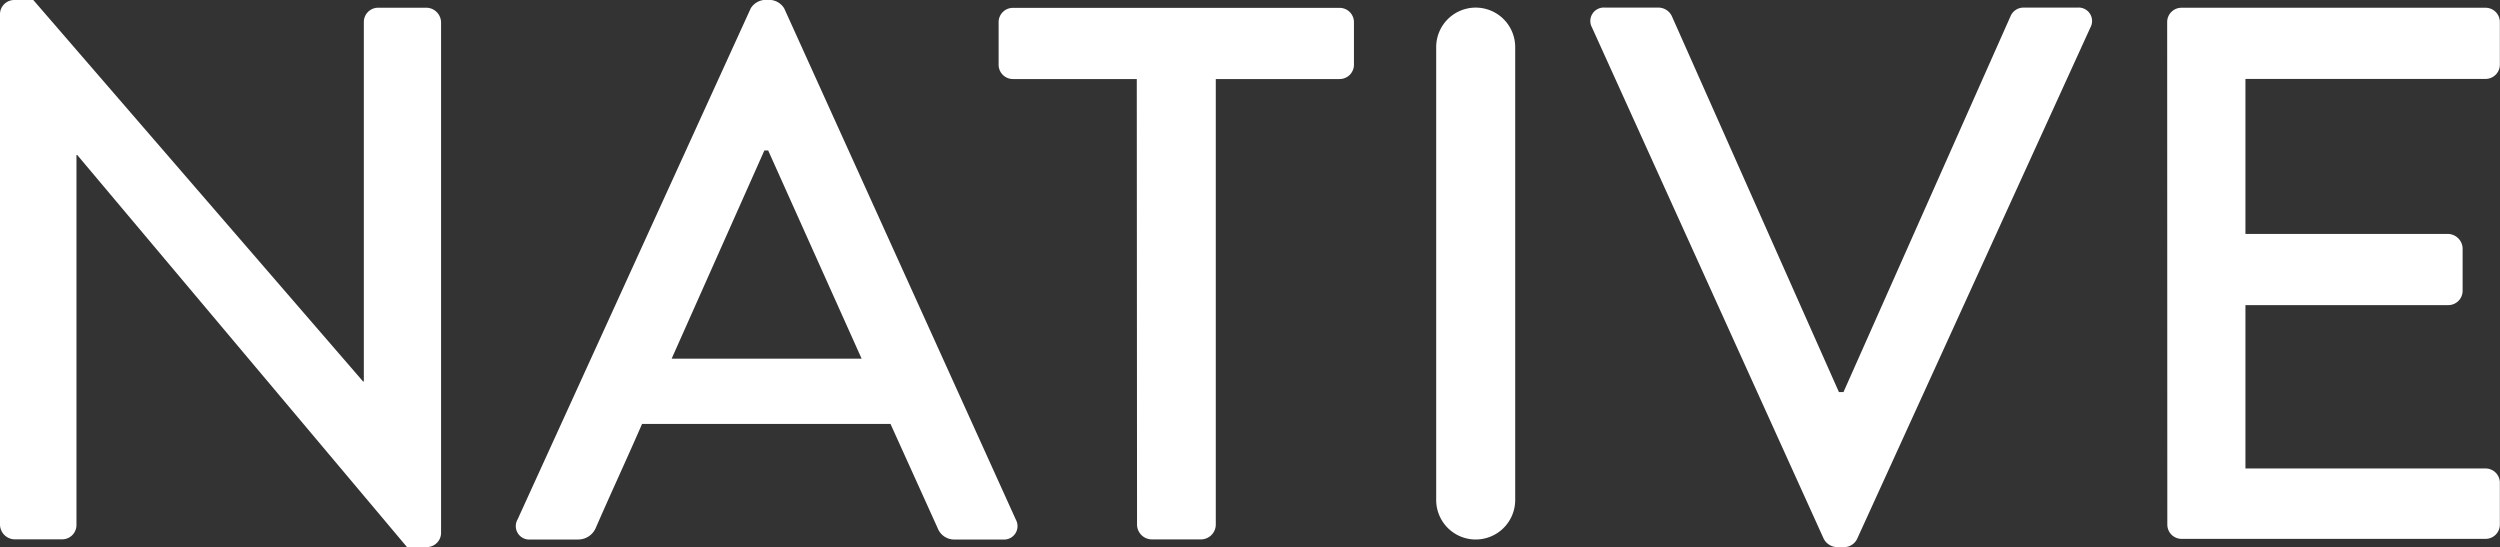
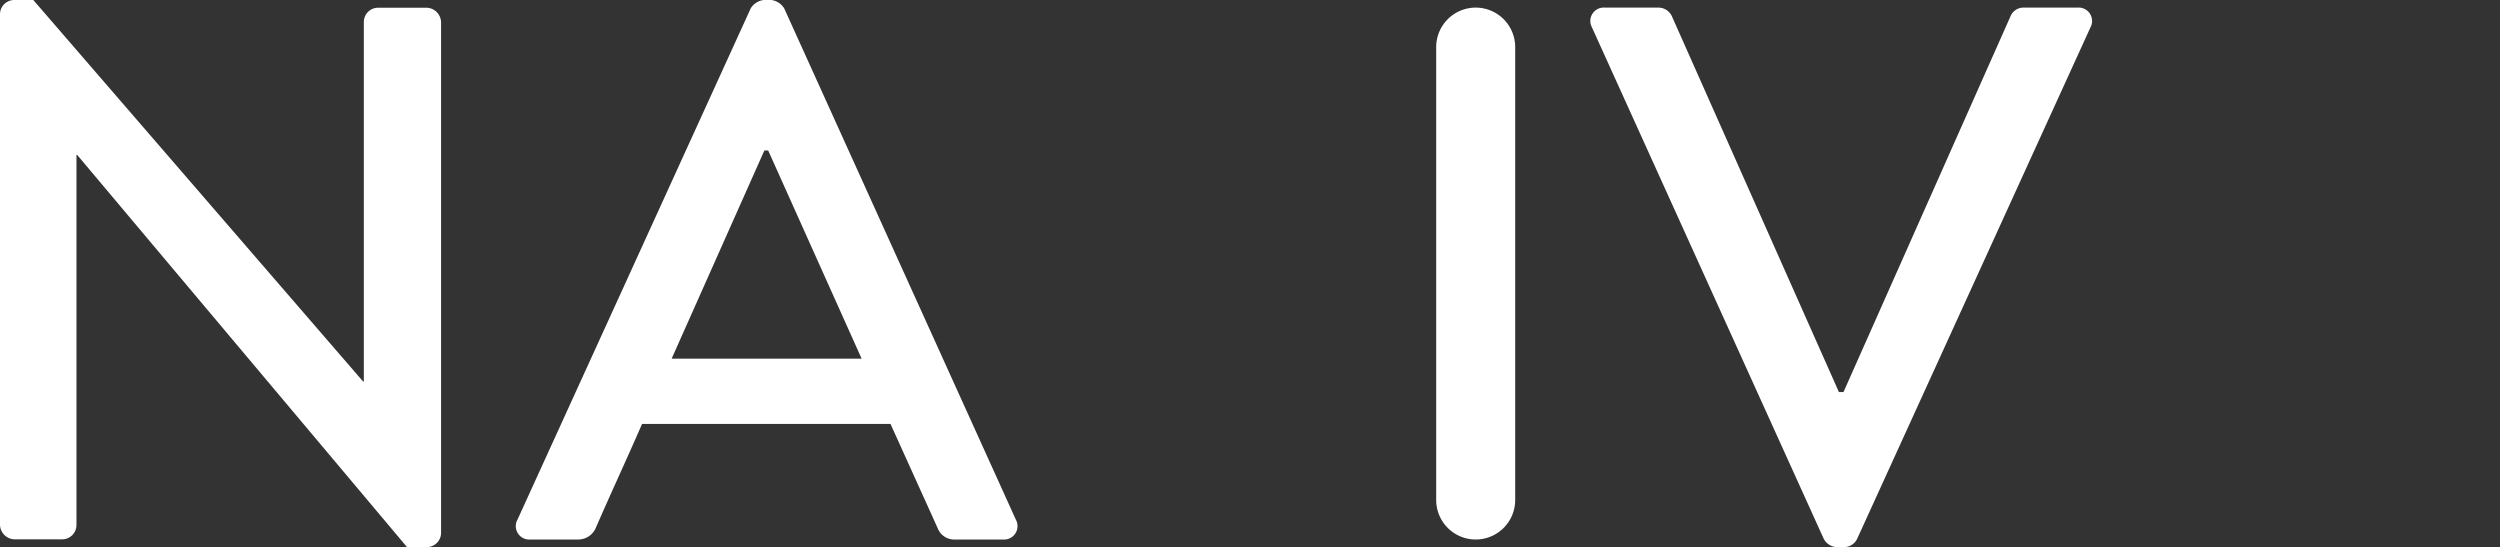
<svg xmlns="http://www.w3.org/2000/svg" id="Native_Logo" data-name="Native Logo" width="87.396" height="19.125" viewBox="0 0 87.396 19.125">
  <rect x="0" y="0" width="87.396" height="19.125" fill="#333333" stroke="none" />
  <path id="Path_2397" data-name="Path 2397" d="M100.37,351.478a.5.5,0,0,1,.5-.478h.664l11.528,13.335h.027V351.77a.5.5,0,0,1,.5-.5h1.7a.522.522,0,0,1,.5.5v17.877a.5.5,0,0,1-.5.478h-.691l-11.528-13.707h-.027v12.936a.5.5,0,0,1-.5.5h-1.673a.522.522,0,0,1-.5-.5Z" transform="translate(-100.37 -351)" fill="#fff" />
  <path id="Path_2398" data-name="Path 2398" d="M185.3,369.169l8.155-17.877a.621.621,0,0,1,.452-.292h.266a.621.621,0,0,1,.452.292l8.1,17.877a.469.469,0,0,1-.452.691H200.6a.619.619,0,0,1-.611-.4l-1.647-3.639h-8.686c-.531,1.222-1.089,2.417-1.62,3.639a.668.668,0,0,1-.611.4h-1.674a.469.469,0,0,1-.452-.691m12.033-5.631-3.267-7.278h-.133l-3.241,7.278Z" transform="translate(-167.211 -351)" fill="#fff" />
-   <path id="Path_2399" data-name="Path 2399" d="M269.461,354.747h-4.33a.5.5,0,0,1-.5-.5v-1.488a.5.5,0,0,1,.5-.5h11.422a.5.5,0,0,1,.5.5v1.488a.5.5,0,0,1-.5.5h-4.33V370.34a.522.522,0,0,1-.5.5h-1.753a.522.522,0,0,1-.5-.5Z" transform="translate(-229.721 -351.984)" fill="#fff" />
  <path id="Rectangle_325" data-name="Rectangle 325" d="M1.381,0h0A1.381,1.381,0,0,1,2.762,1.381V17.213a1.381,1.381,0,0,1-1.381,1.381h0A1.381,1.381,0,0,1,0,17.213V1.381A1.381,1.381,0,0,1,1.381,0Z" transform="translate(50.207 0.266)" fill="#fff" />
  <path id="Path_2400" data-name="Path 2400" d="M362.056,352.941a.469.469,0,0,1,.452-.691h1.886a.521.521,0,0,1,.452.292l5.844,13.149h.159l5.844-13.149a.488.488,0,0,1,.452-.292h1.886a.469.469,0,0,1,.452.691l-8.155,17.877a.507.507,0,0,1-.452.292h-.266a.54.54,0,0,1-.452-.292Z" transform="translate(-306.404 -351.984)" fill="#fff" />
-   <path id="Path_2401" data-name="Path 2401" d="M456.88,352.755a.5.5,0,0,1,.5-.5H468.01a.5.5,0,0,1,.5.5v1.488a.5.5,0,0,1-.5.5h-8.394v5.419h7.092a.523.523,0,0,1,.5.5v1.488a.5.5,0,0,1-.5.5h-7.092v5.711h8.394a.5.5,0,0,1,.5.5v1.461a.5.5,0,0,1-.5.5H457.385a.5.5,0,0,1-.5-.5Z" transform="translate(-381.119 -351.984)" fill="#fff" />
</svg>